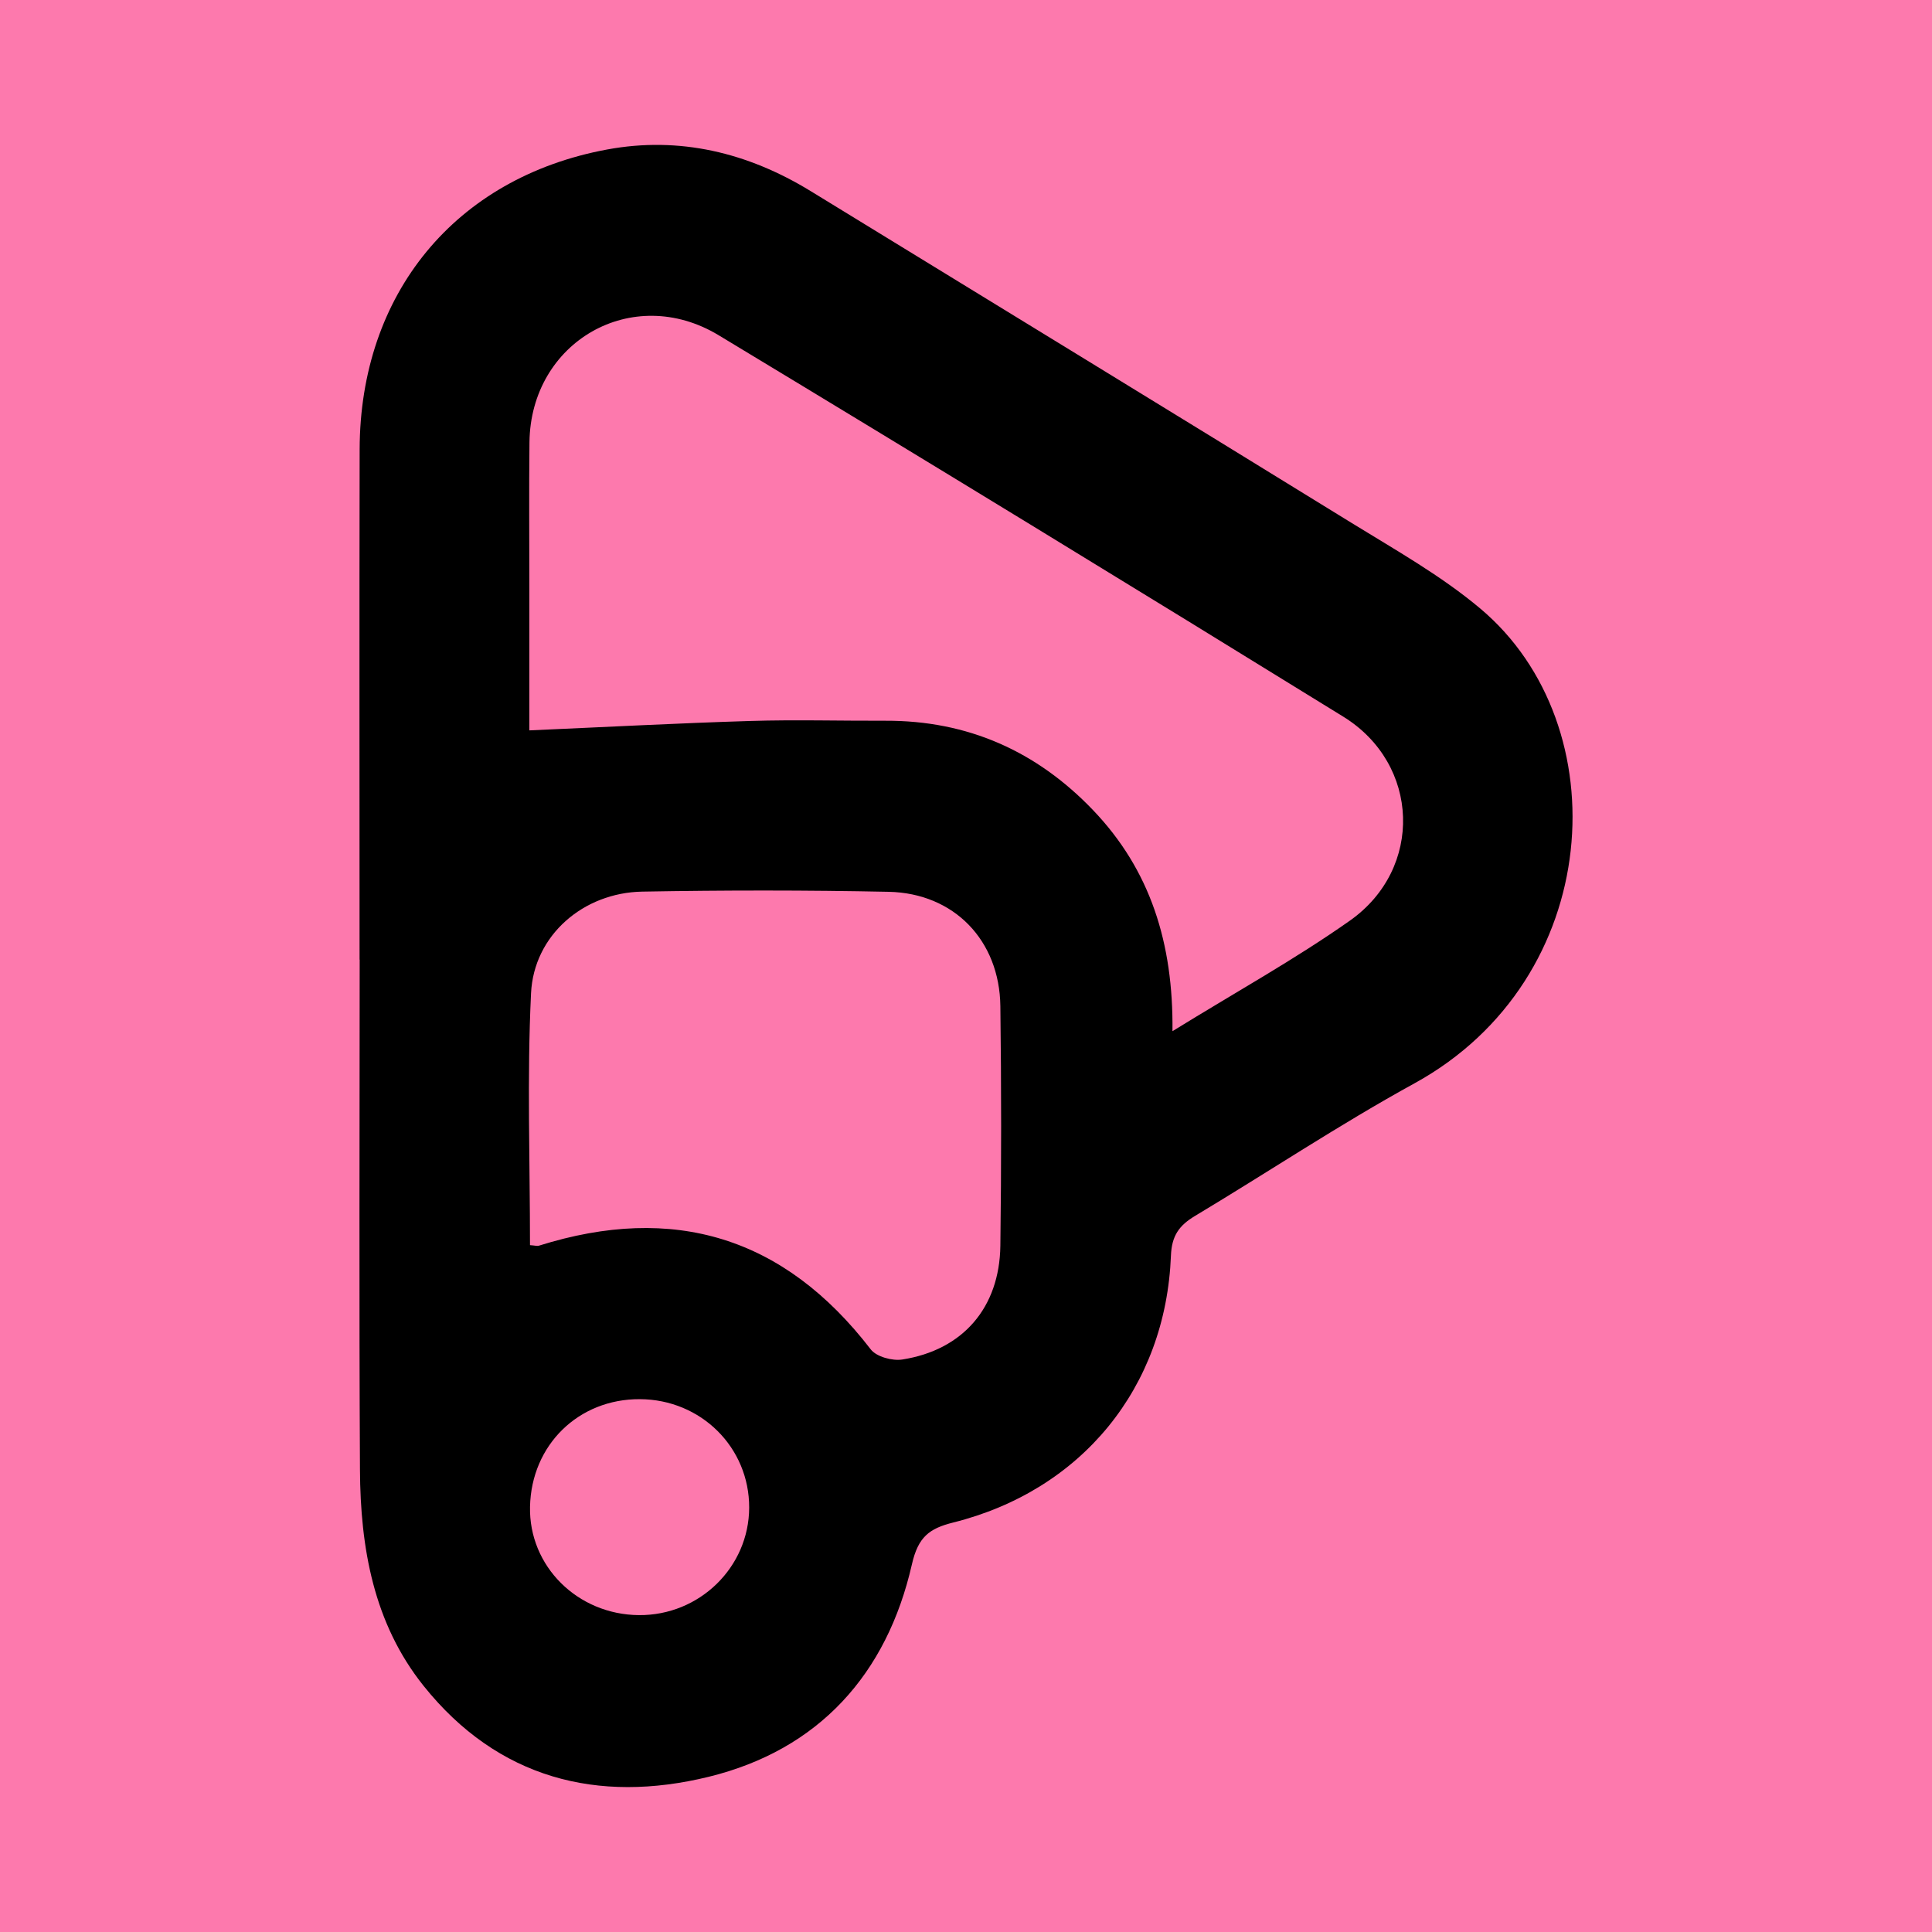
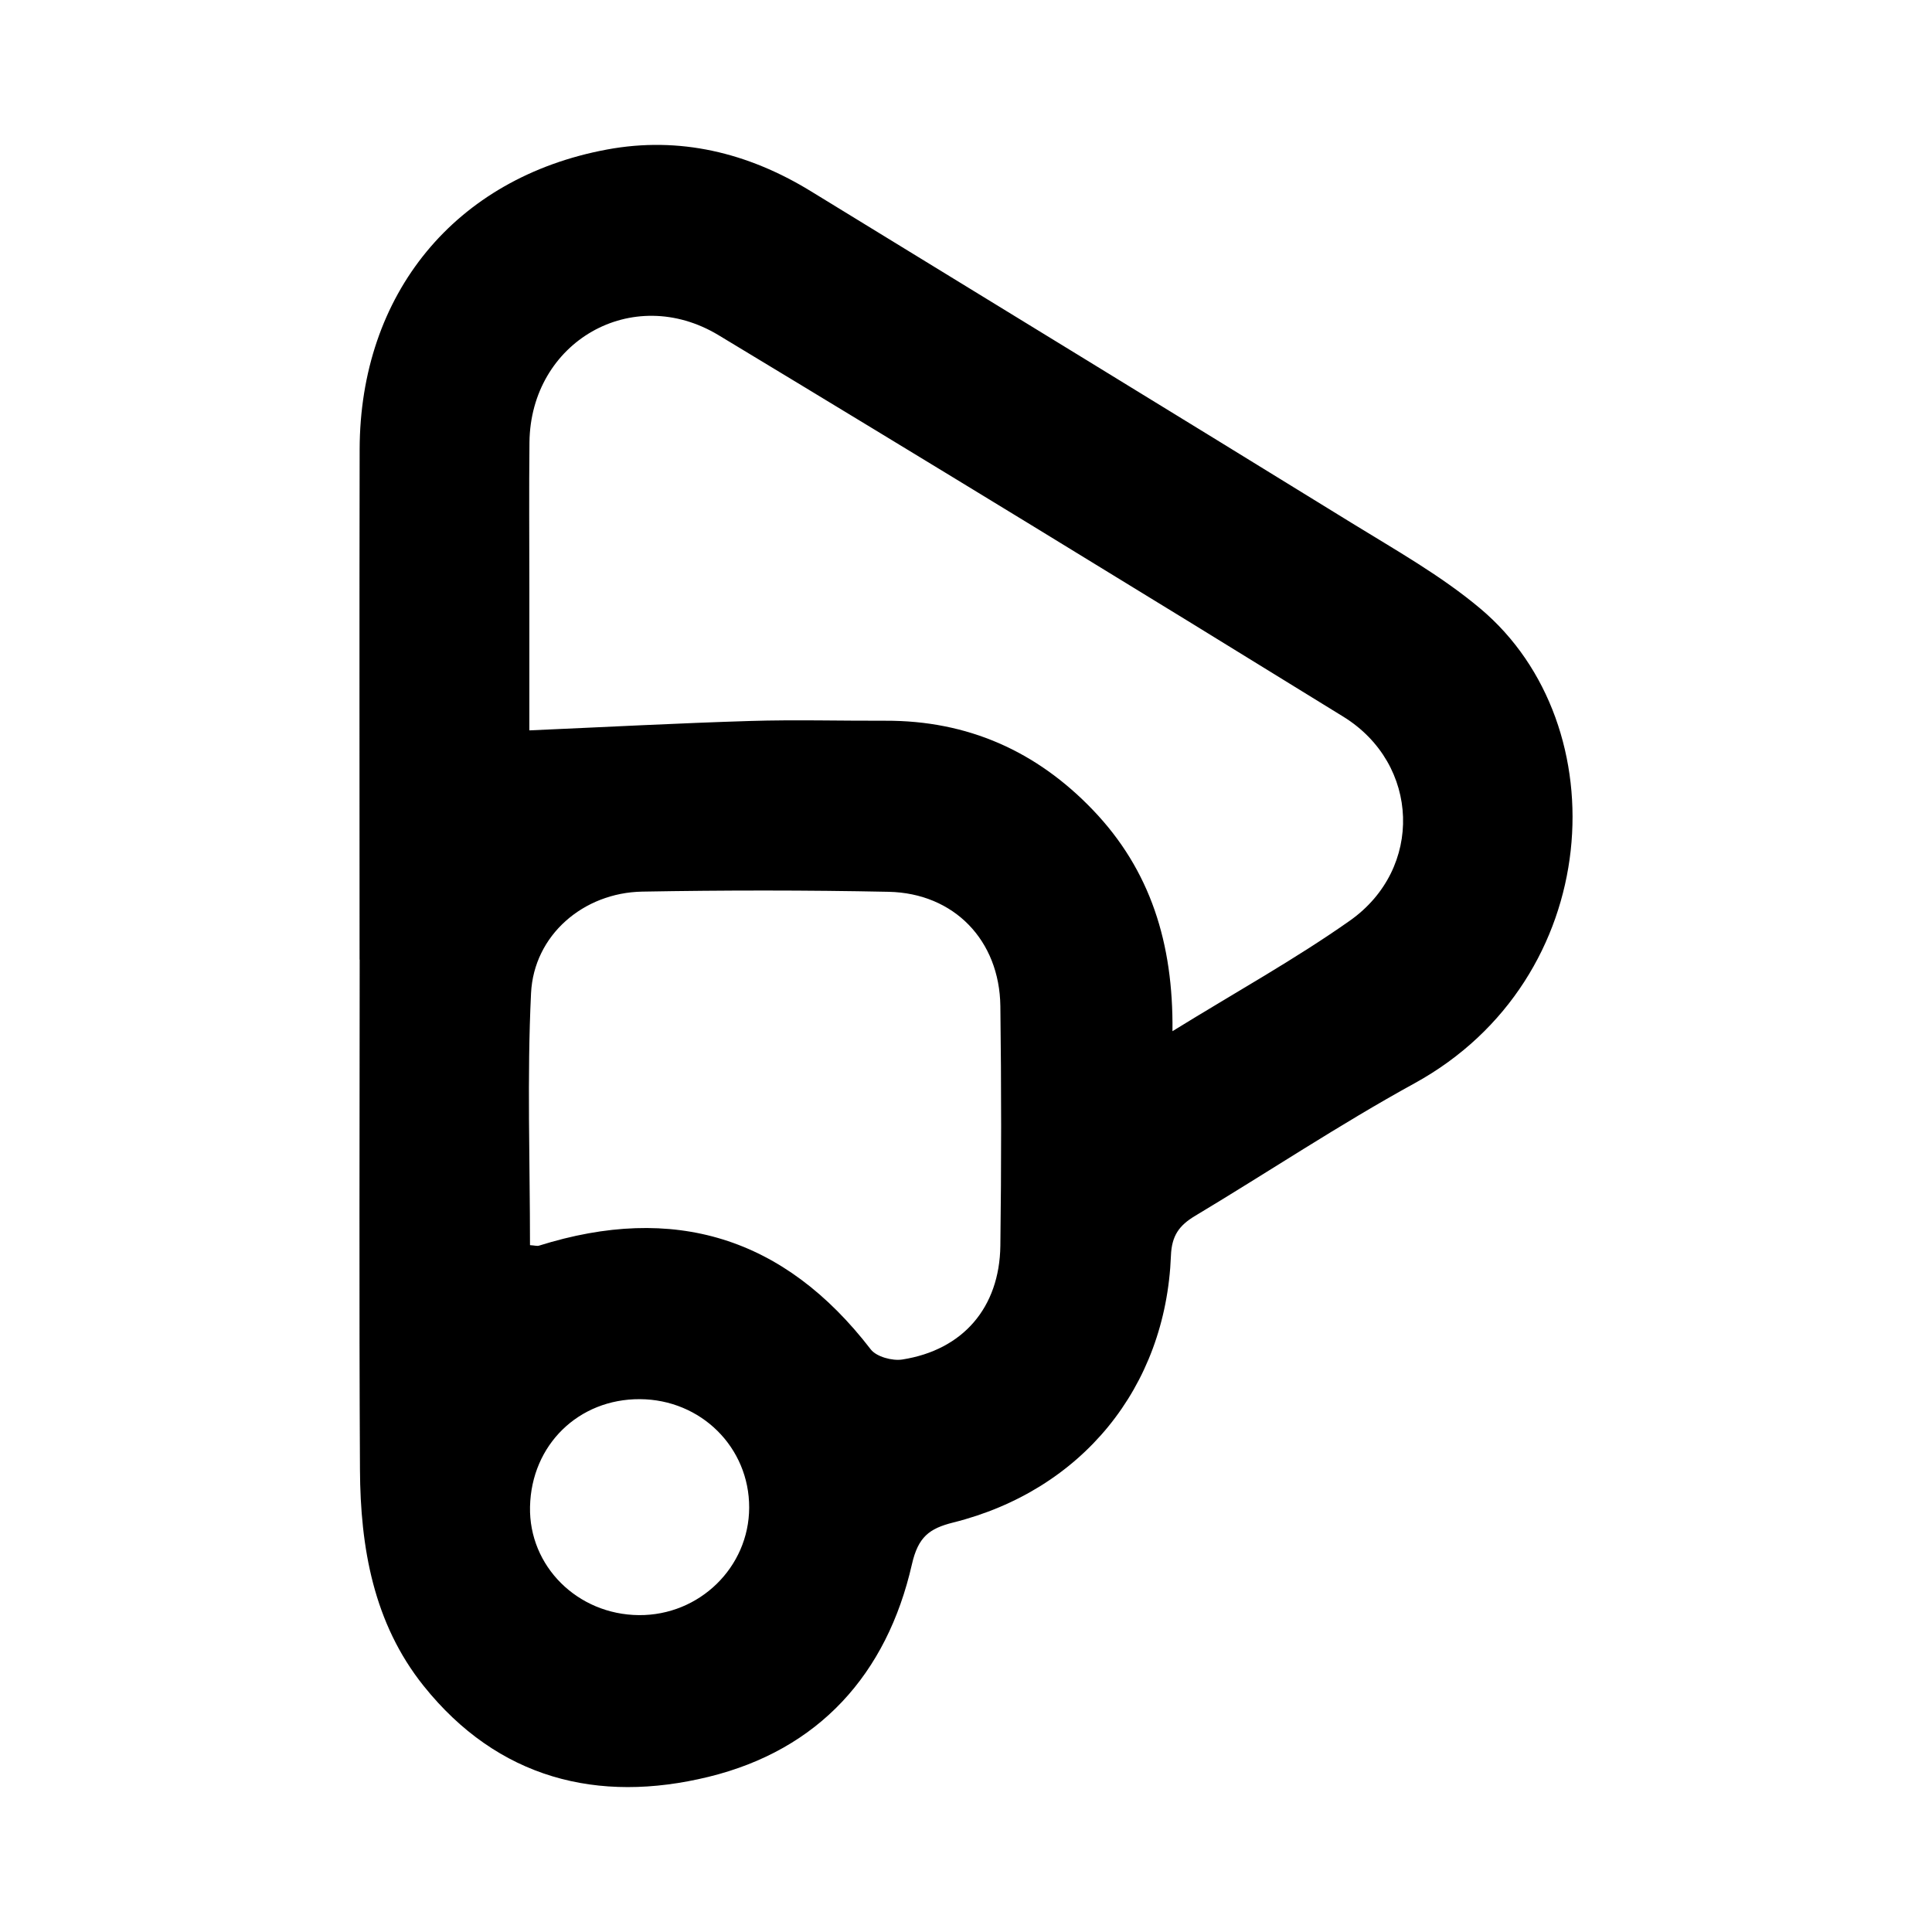
<svg xmlns="http://www.w3.org/2000/svg" version="1.1" id="Layer_1" x="0px" y="0px" width="200px" height="200px" viewBox="0 0 200 200" enable-background="new 0 0 200 200" xml:space="preserve">
-   <rect fill="#FD79AD" width="200" height="200" />
  <g>
    <path d="M37.222,99.341c0-17.605-0.027-35.209,0.008-52.814c0.032-16.081,9.867-28.131,25.614-31.05   c7.505-1.391,14.577,0.323,21.085,4.312c18.664,11.441,37.348,22.852,55.982,34.341c4.551,2.806,9.283,5.464,13.348,8.884   c14.356,12.081,12.82,38.344-6.831,49.131c-7.75,4.254-15.13,9.179-22.721,13.728c-1.632,0.978-2.412,2.039-2.492,4.106   c-0.532,13.657-9.235,24.305-22.537,27.631c-2.487,0.622-3.632,1.494-4.279,4.334c-2.593,11.381-9.649,19.202-21.04,21.991   c-11.478,2.811-21.83,0.183-29.51-9.417c-5.186-6.482-6.543-14.318-6.586-22.364c-0.096-17.604-0.03-35.209-0.03-52.813   C37.229,99.341,37.226,99.341,37.222,99.341z M121.373,106.748c6.544-4.042,12.67-7.431,18.36-11.438   c7.645-5.384,7.268-16.218-0.676-21.121c-21.491-13.265-43.043-26.434-64.664-39.487c-8.942-5.398-19.47,0.679-19.583,11.089   c-0.054,5.009-0.012,10.02-0.012,15.029c-0.001,5.194,0,10.388,0,14.788c7.883-0.345,15.38-0.746,22.882-0.974   c4.656-0.142,9.32-0.008,13.98-0.024c8.504-0.03,15.639,3.142,21.484,9.245C119.086,90.06,121.474,97.64,121.373,106.748z    M54.865,128.898c0.49,0.031,0.736,0.113,0.937,0.05c13.937-4.376,25.376-0.91,34.338,10.74c0.587,0.763,2.231,1.21,3.265,1.048   c6.274-0.981,10.068-5.367,10.152-11.783c0.108-8.265,0.106-16.534,0-24.799c-0.087-6.813-4.794-11.696-11.573-11.835   c-8.496-0.175-17-0.17-25.496-0.019c-6.092,0.108-11.225,4.505-11.515,10.52C54.553,111.498,54.865,120.212,54.865,128.898z    M66.14,167.197c6.263,0.051,11.396-4.953,11.414-11.127c0.018-6.231-4.986-11.198-11.313-11.229   c-6.357-0.032-11.237,4.745-11.373,11.135C54.736,162.125,59.78,167.146,66.14,167.197z" />
  </g>
</svg>